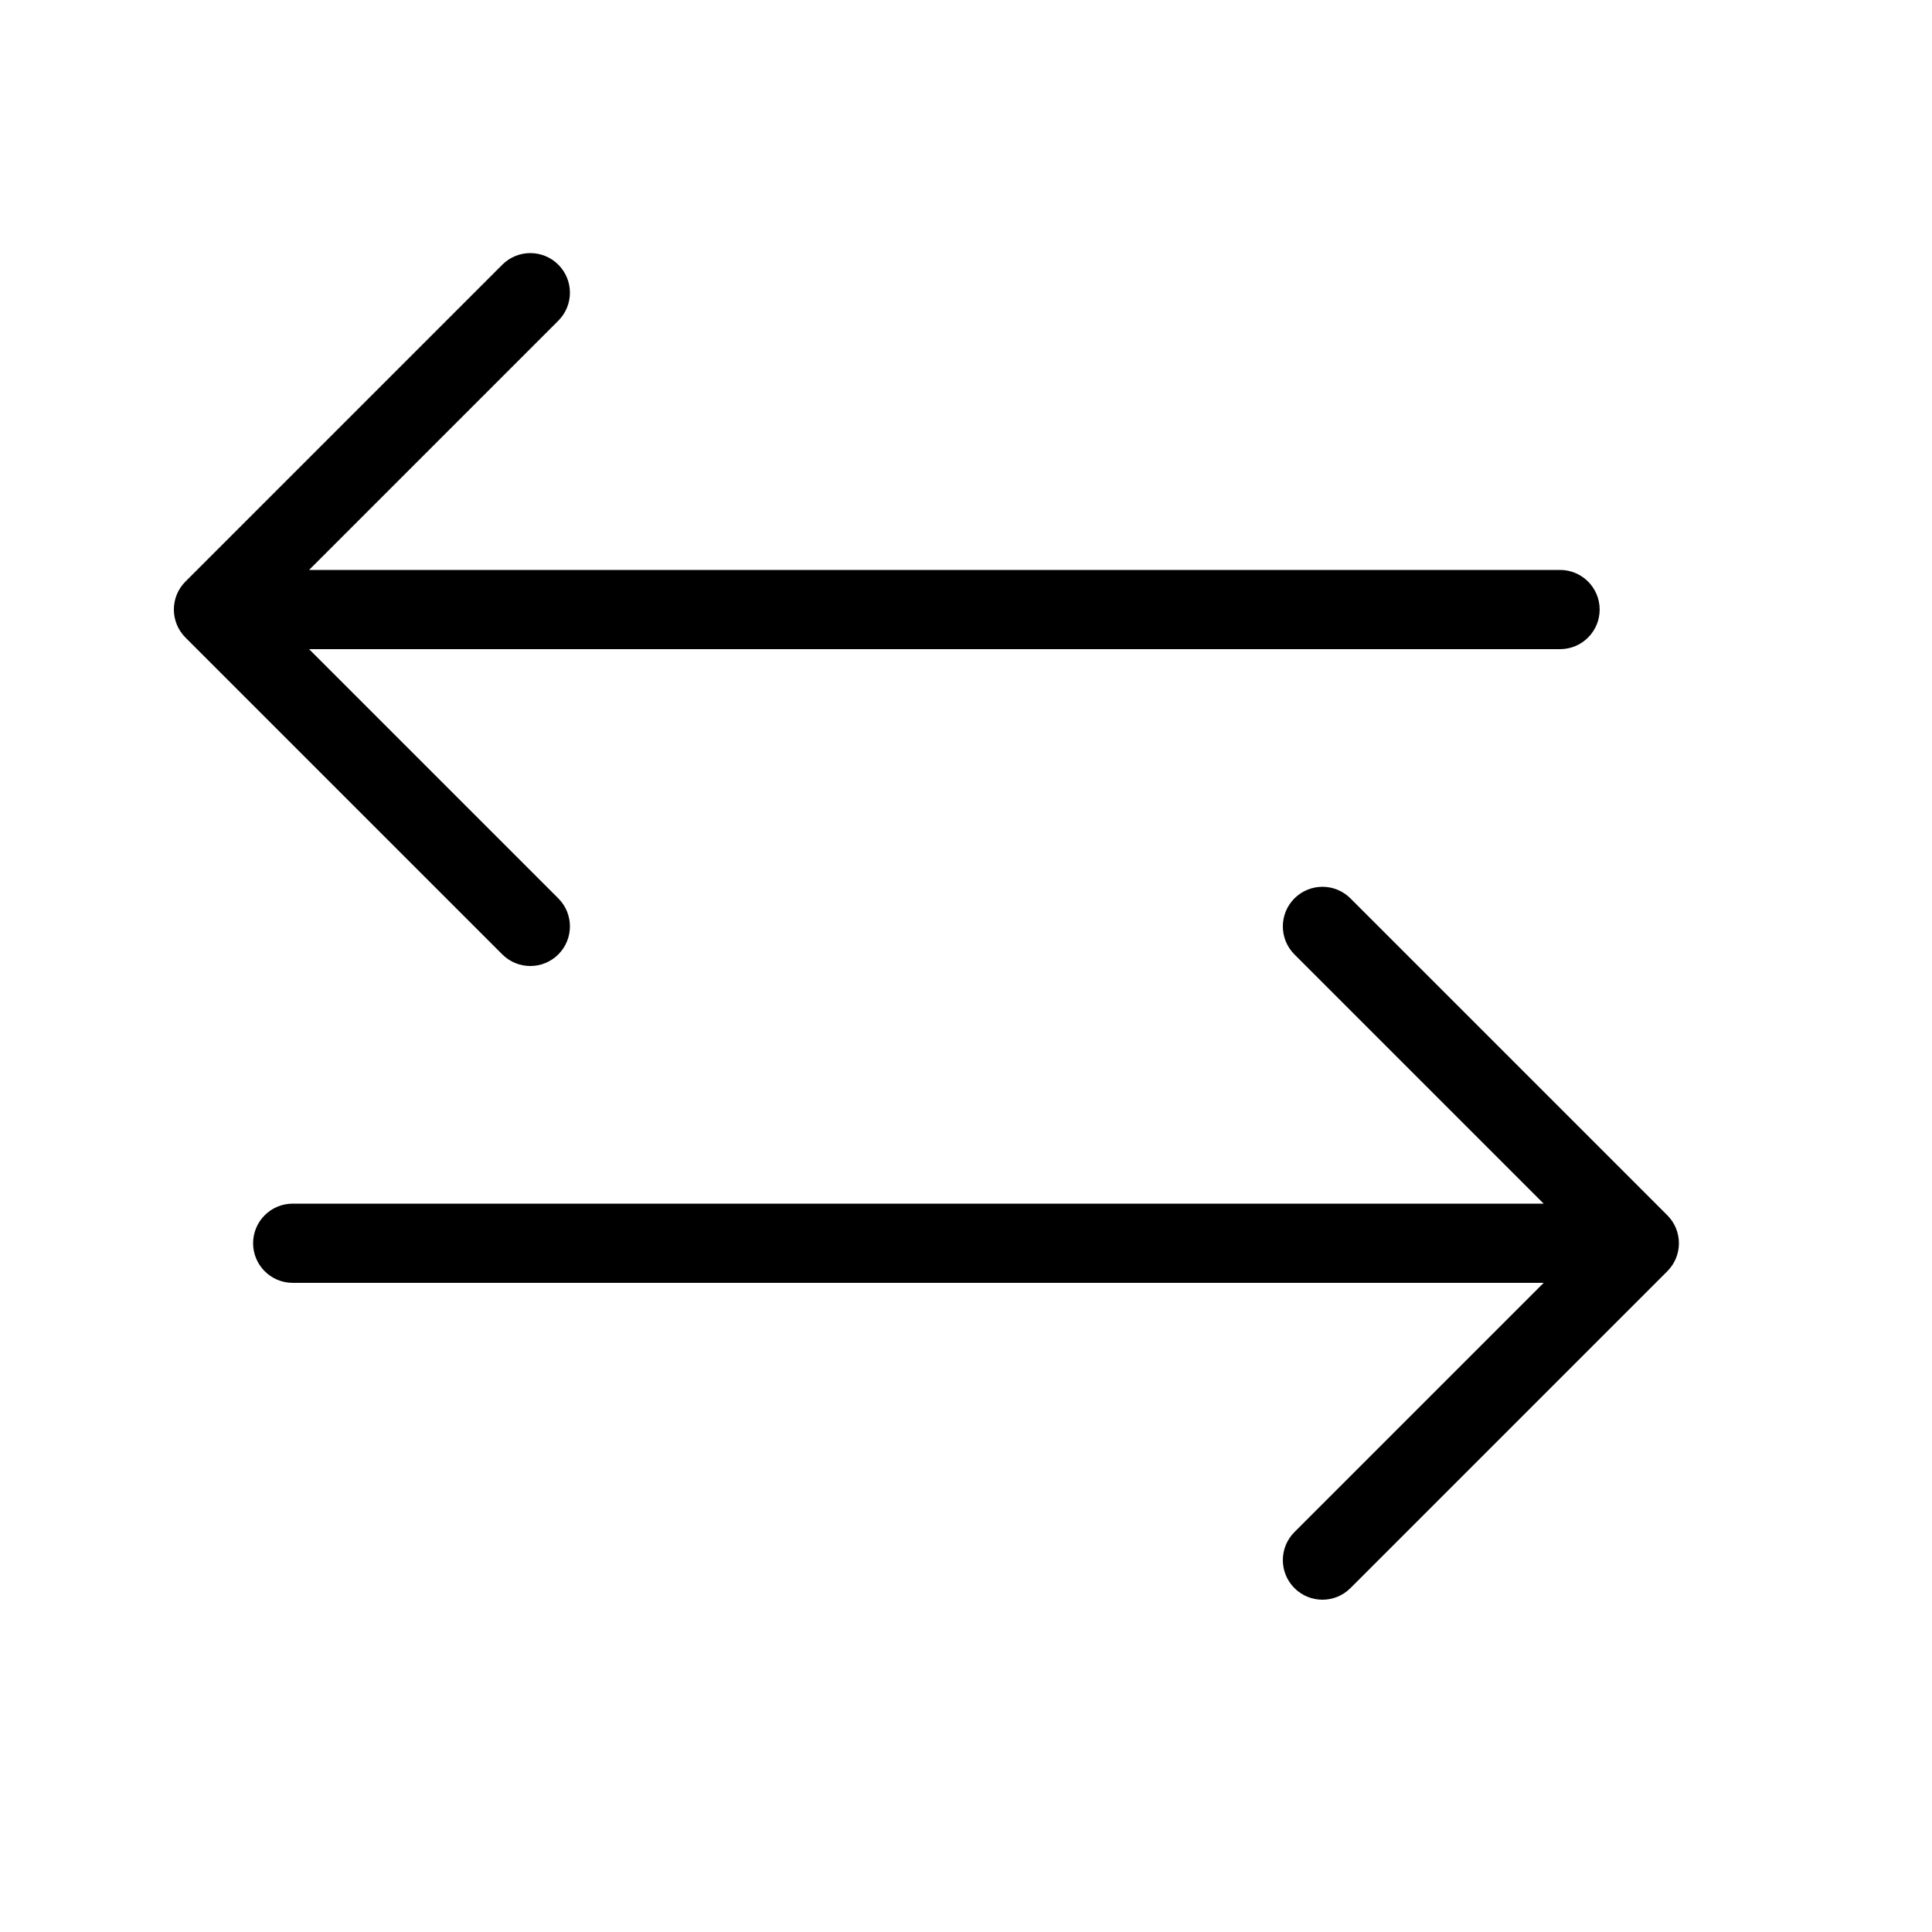
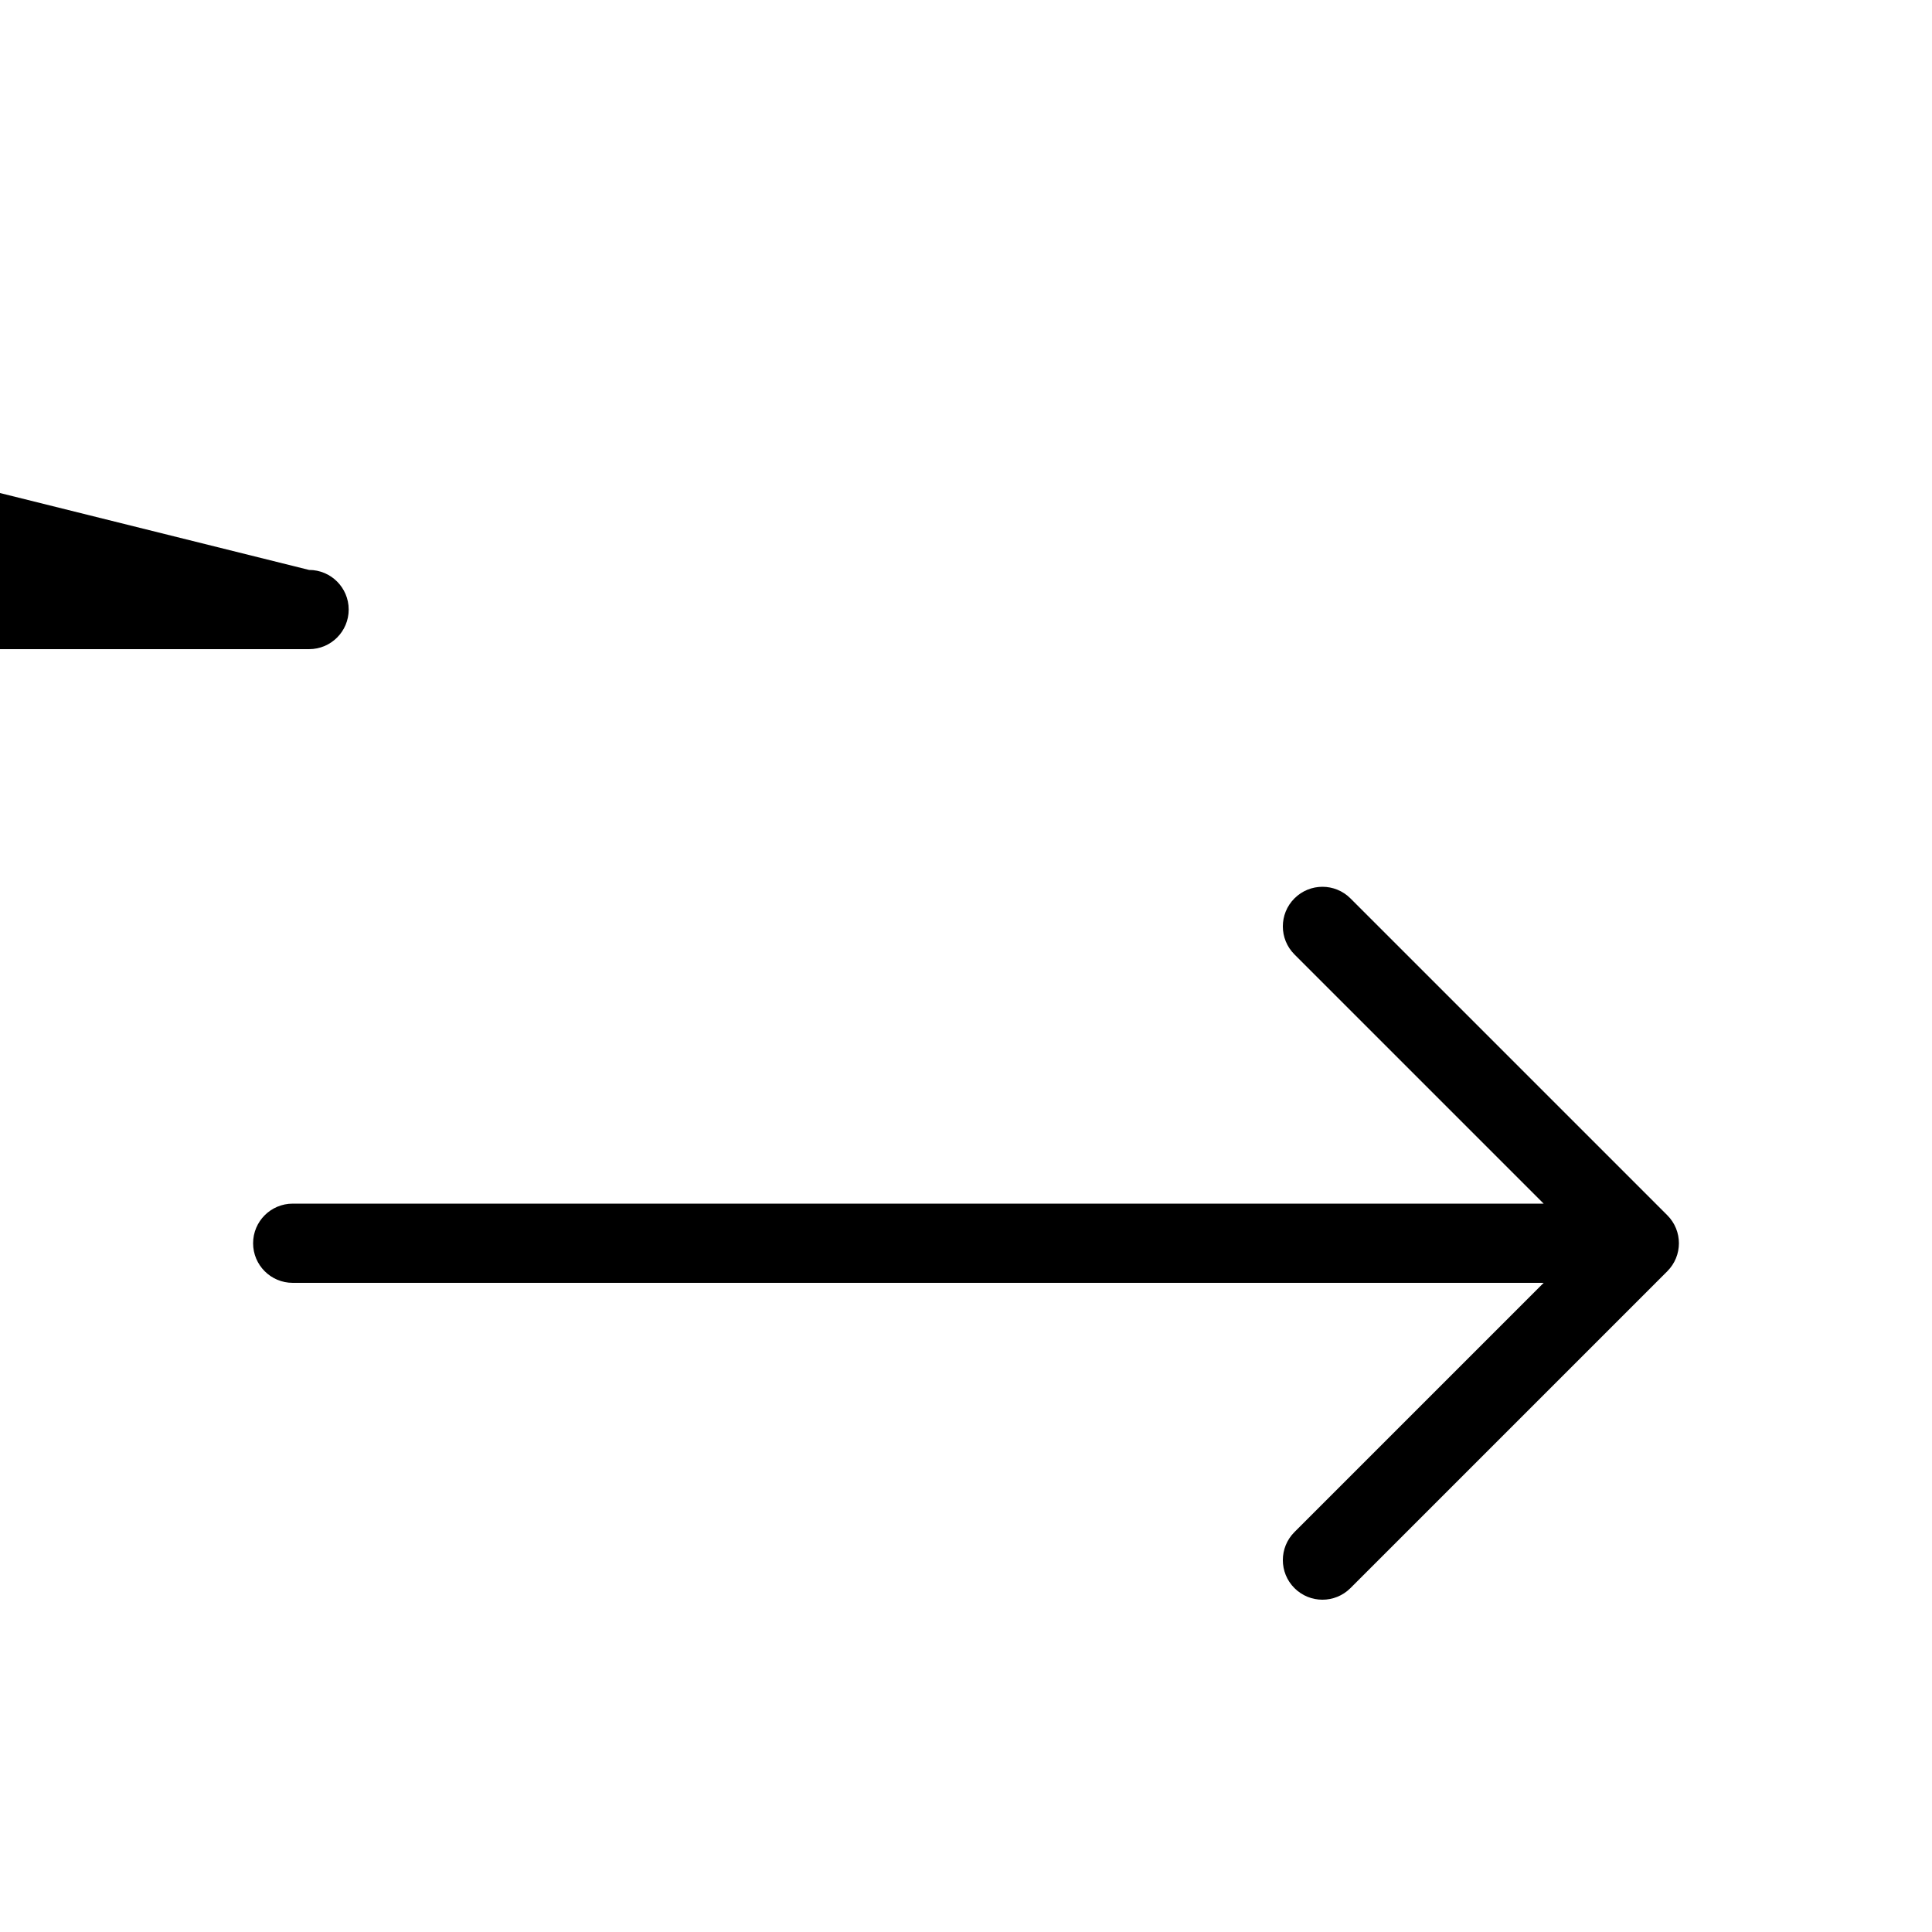
<svg xmlns="http://www.w3.org/2000/svg" fill="#000000" width="800px" height="800px" version="1.1" viewBox="144 144 512 512">
-   <path d="m225.91 295.04h331.52c5.797 0 10.496 4.699 10.496 10.496s-4.699 10.496-10.496 10.496h-331.52l66.051 66.051c4.098 4.098 4.098 10.742 0 14.844-4.102 4.098-10.746 4.098-14.844 0l-83.969-83.969c-4.098-4.102-4.098-10.746 0-14.844l83.969-83.969c4.098-4.098 10.742-4.098 14.844 0 4.098 4.098 4.098 10.746 0 14.844zm327.18 167.94-66.051-66.051c-4.098-4.102-4.098-10.746 0-14.844 4.102-4.102 10.746-4.102 14.844 0l83.969 83.969c4.102 4.098 4.102 10.742 0 14.84l-83.969 83.969c-4.098 4.102-10.742 4.102-14.844 0-4.098-4.098-4.098-10.742 0-14.844l66.051-66.051h-331.52c-5.797 0-10.496-4.699-10.496-10.492 0-5.797 4.699-10.496 10.496-10.496z" />
+   <path d="m225.91 295.04c5.797 0 10.496 4.699 10.496 10.496s-4.699 10.496-10.496 10.496h-331.52l66.051 66.051c4.098 4.098 4.098 10.742 0 14.844-4.102 4.098-10.746 4.098-14.844 0l-83.969-83.969c-4.098-4.102-4.098-10.746 0-14.844l83.969-83.969c4.098-4.098 10.742-4.098 14.844 0 4.098 4.098 4.098 10.746 0 14.844zm327.18 167.94-66.051-66.051c-4.098-4.102-4.098-10.746 0-14.844 4.102-4.102 10.746-4.102 14.844 0l83.969 83.969c4.102 4.098 4.102 10.742 0 14.84l-83.969 83.969c-4.098 4.102-10.742 4.102-14.844 0-4.098-4.098-4.098-10.742 0-14.844l66.051-66.051h-331.52c-5.797 0-10.496-4.699-10.496-10.492 0-5.797 4.699-10.496 10.496-10.496z" />
</svg>